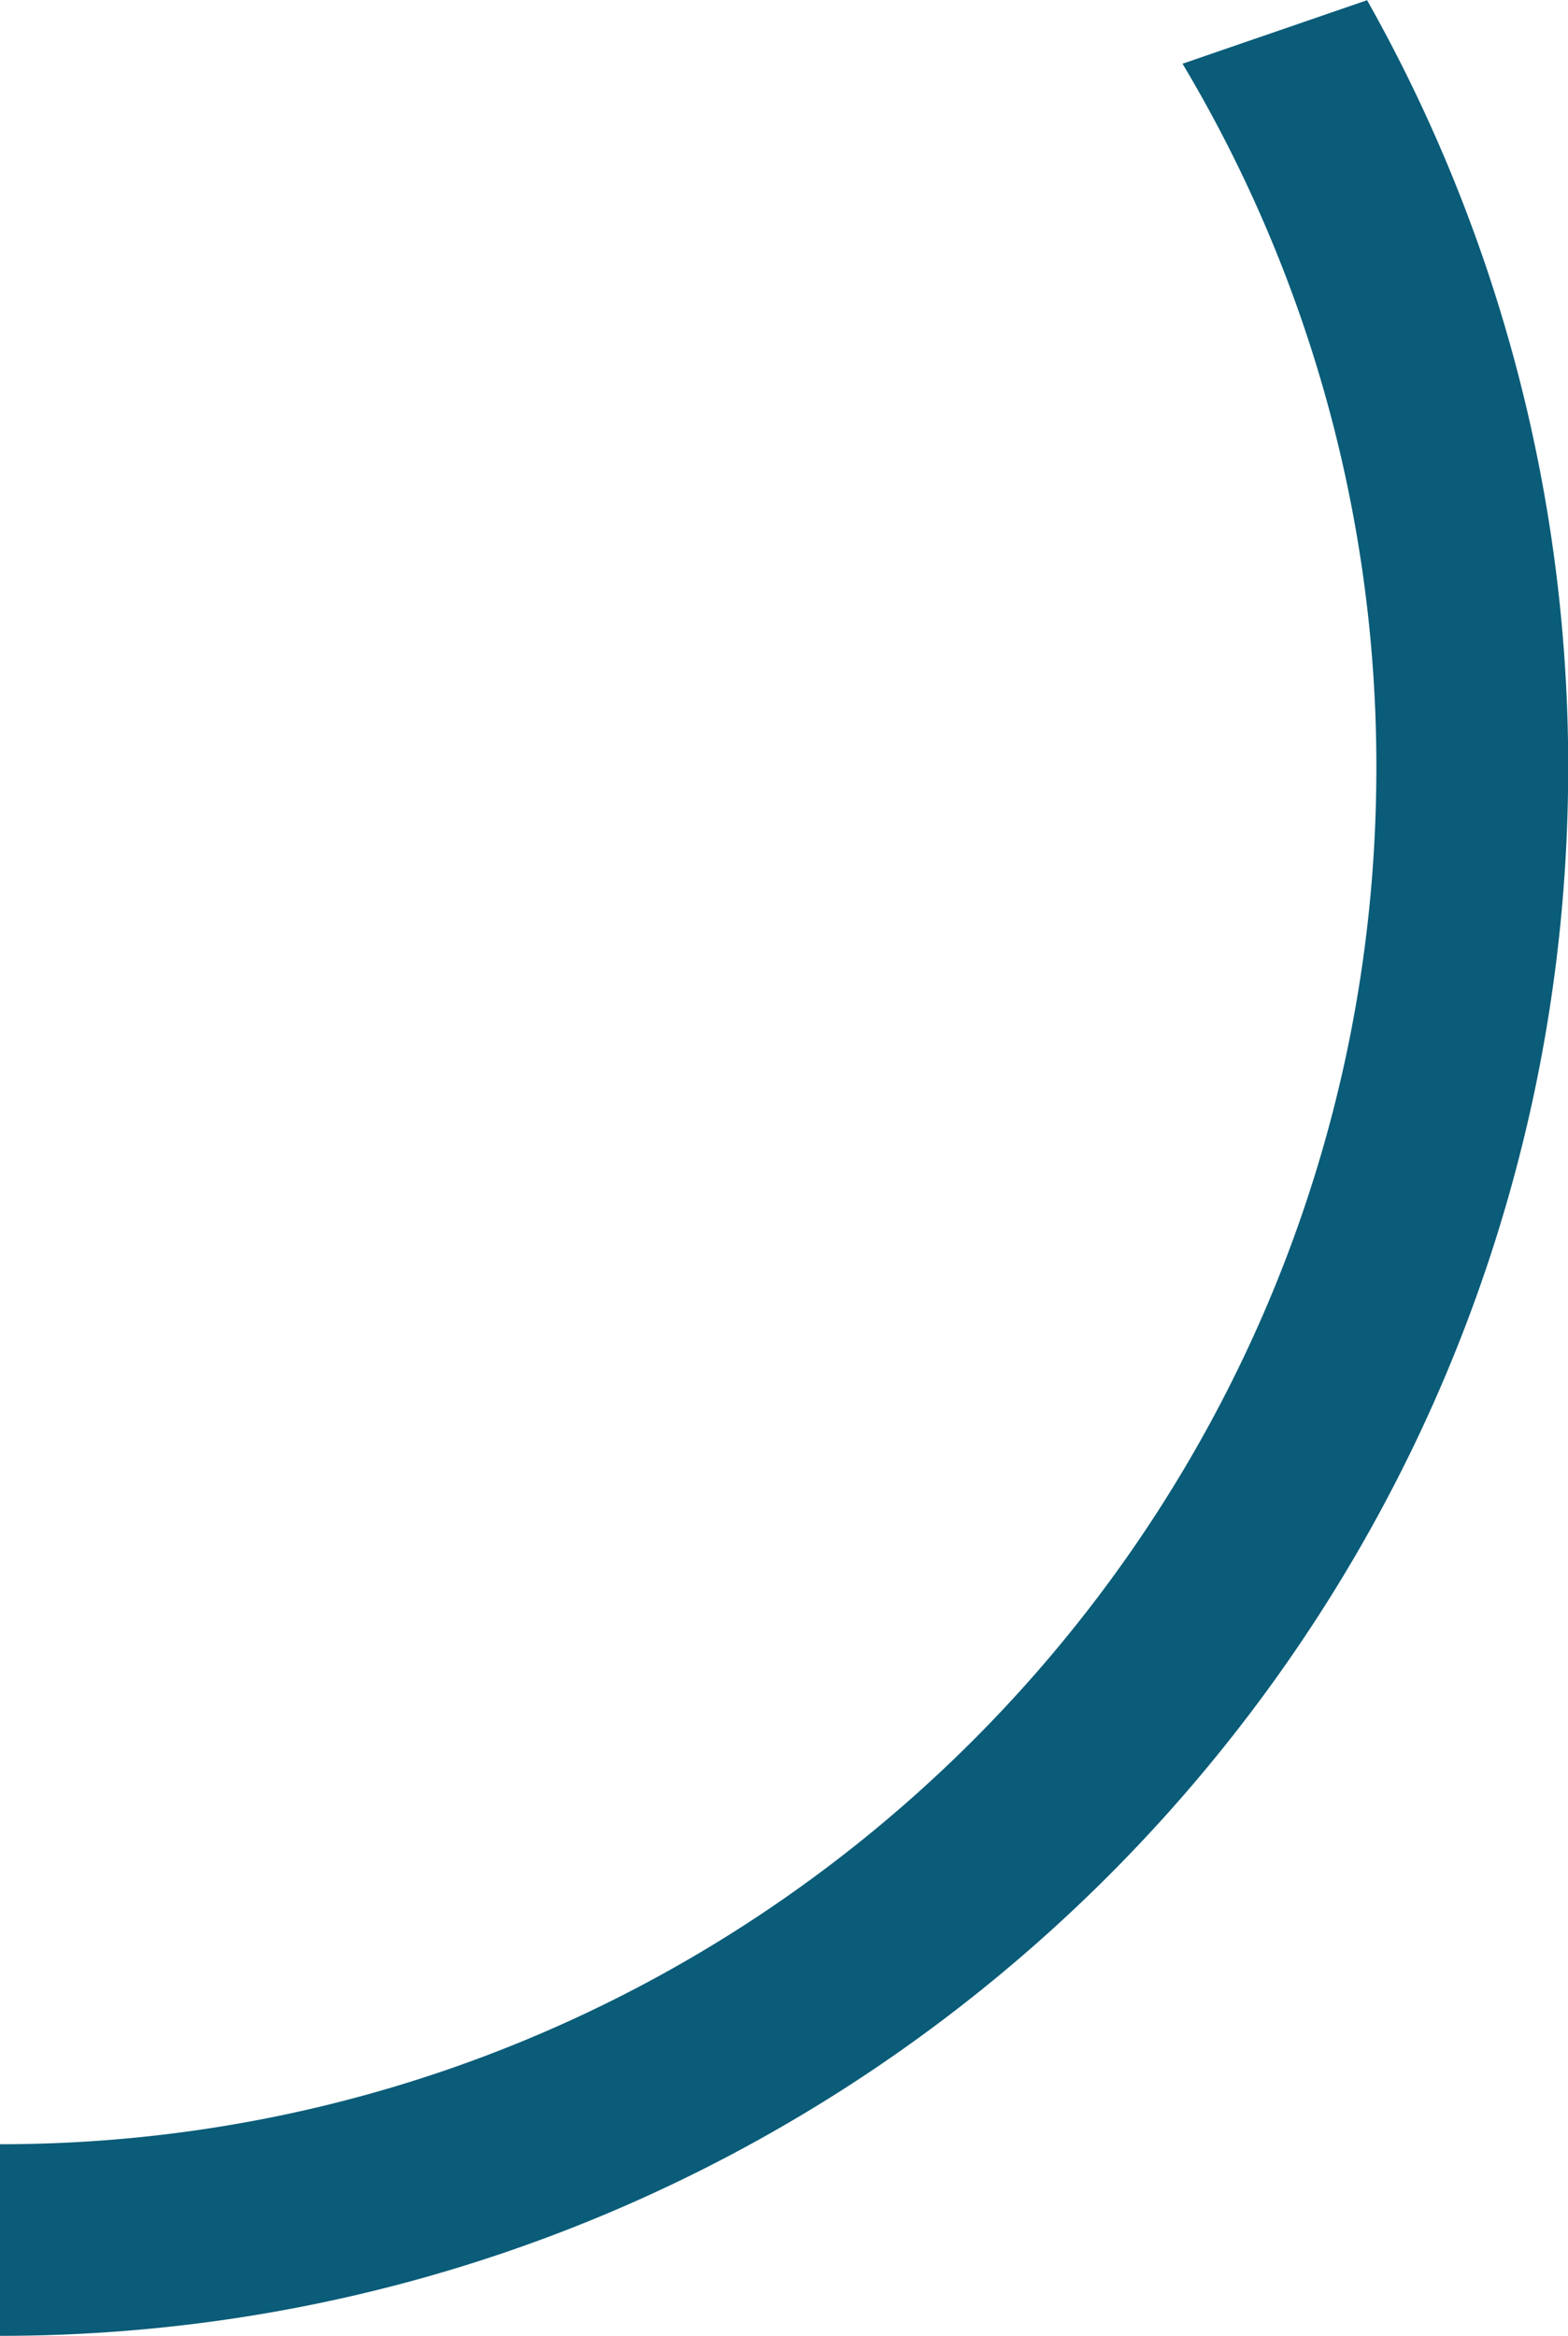
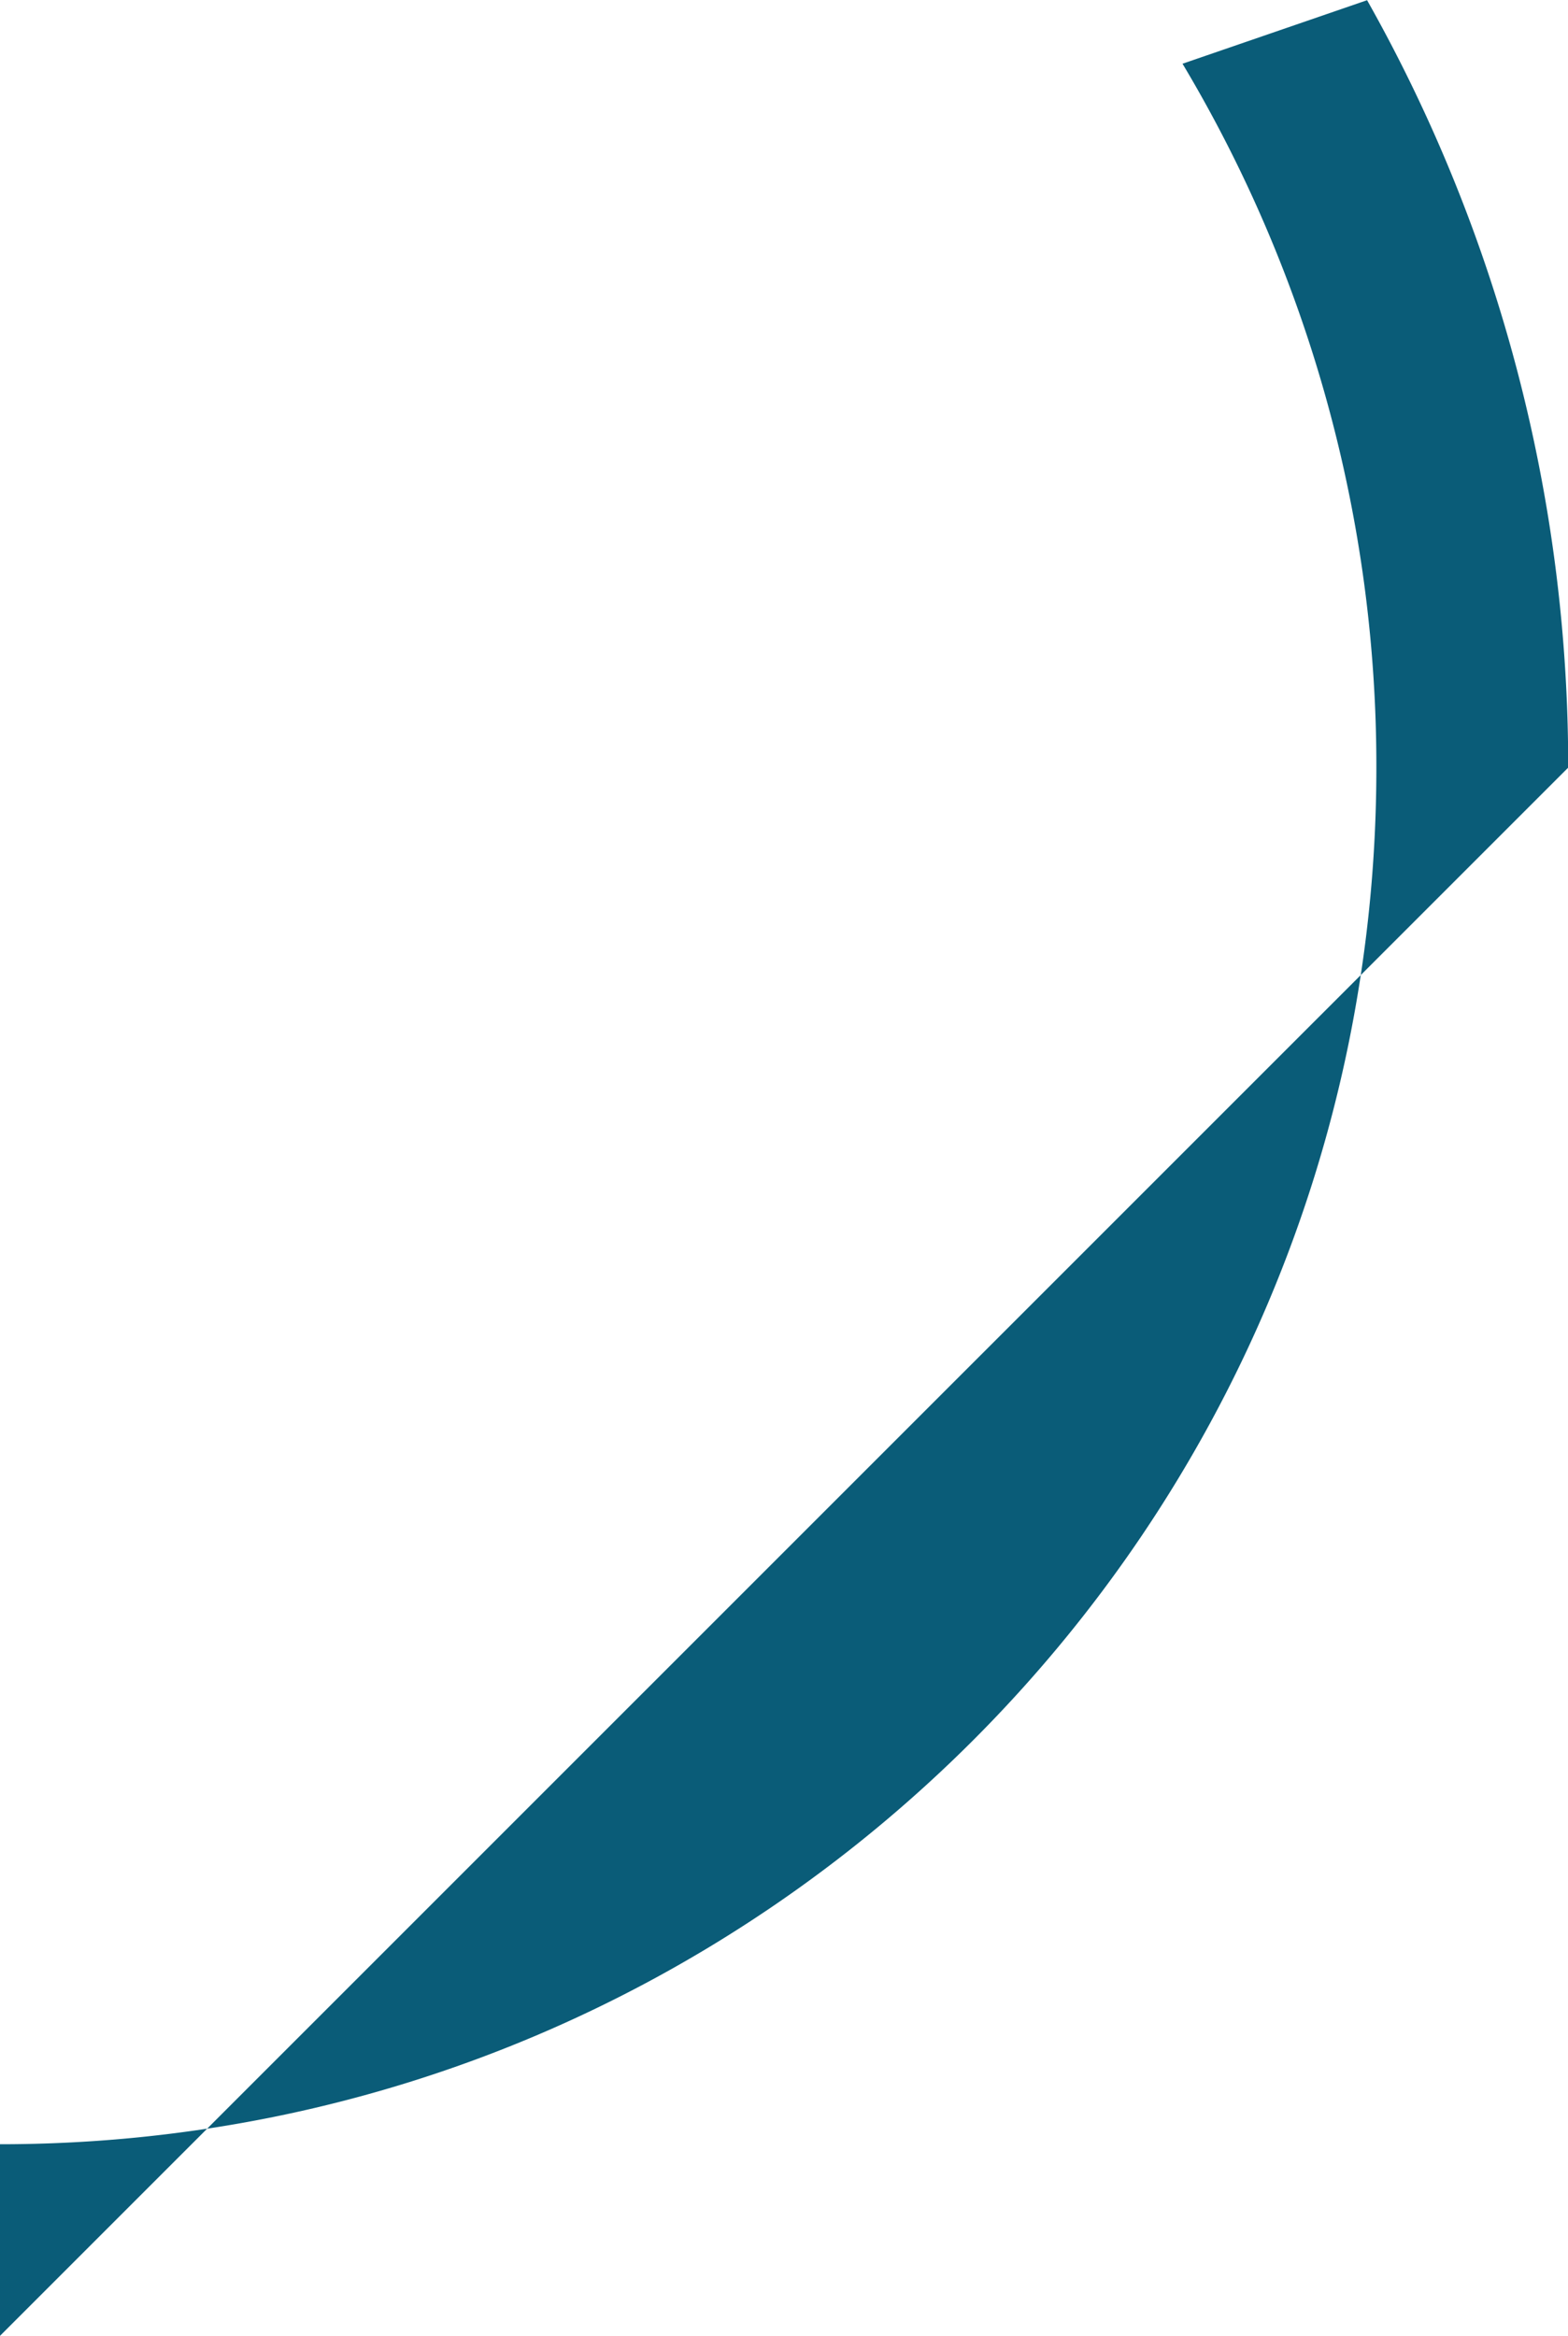
<svg xmlns="http://www.w3.org/2000/svg" id="Isolation_Mode6169ca22afdd6" data-name="Isolation Mode" viewBox="0 0 241.7 359.98" aria-hidden="true" width="241px" height="359px">
  <defs>
    <linearGradient class="cerosgradient" data-cerosgradient="true" id="CerosGradient_ida0625d6ab" gradientUnits="userSpaceOnUse" x1="50%" y1="100%" x2="50%" y2="0%">
      <stop offset="0%" stop-color="#d1d1d1" />
      <stop offset="100%" stop-color="#d1d1d1" />
    </linearGradient>
    <linearGradient />
    <style>.cls-1-6169ca22afdd6{fill:#0a5c78;}</style>
  </defs>
-   <path class="cls-1-6169ca22afdd6" d="M1224.23,3042.68v-29.53c117,0,212.16-95.18,212.16-212.17a211,211,0,0,0-29.88-108.49l28.45-9.79a240.24,240.24,0,0,1,31,118.28C1465.93,2934.26,1357.5,3042.68,1224.23,3042.68Z" transform="translate(-1224.23 -2682.7)" />
+   <path class="cls-1-6169ca22afdd6" d="M1224.23,3042.68v-29.53c117,0,212.16-95.18,212.16-212.17a211,211,0,0,0-29.88-108.49l28.45-9.79a240.24,240.24,0,0,1,31,118.28Z" transform="translate(-1224.23 -2682.7)" />
</svg>